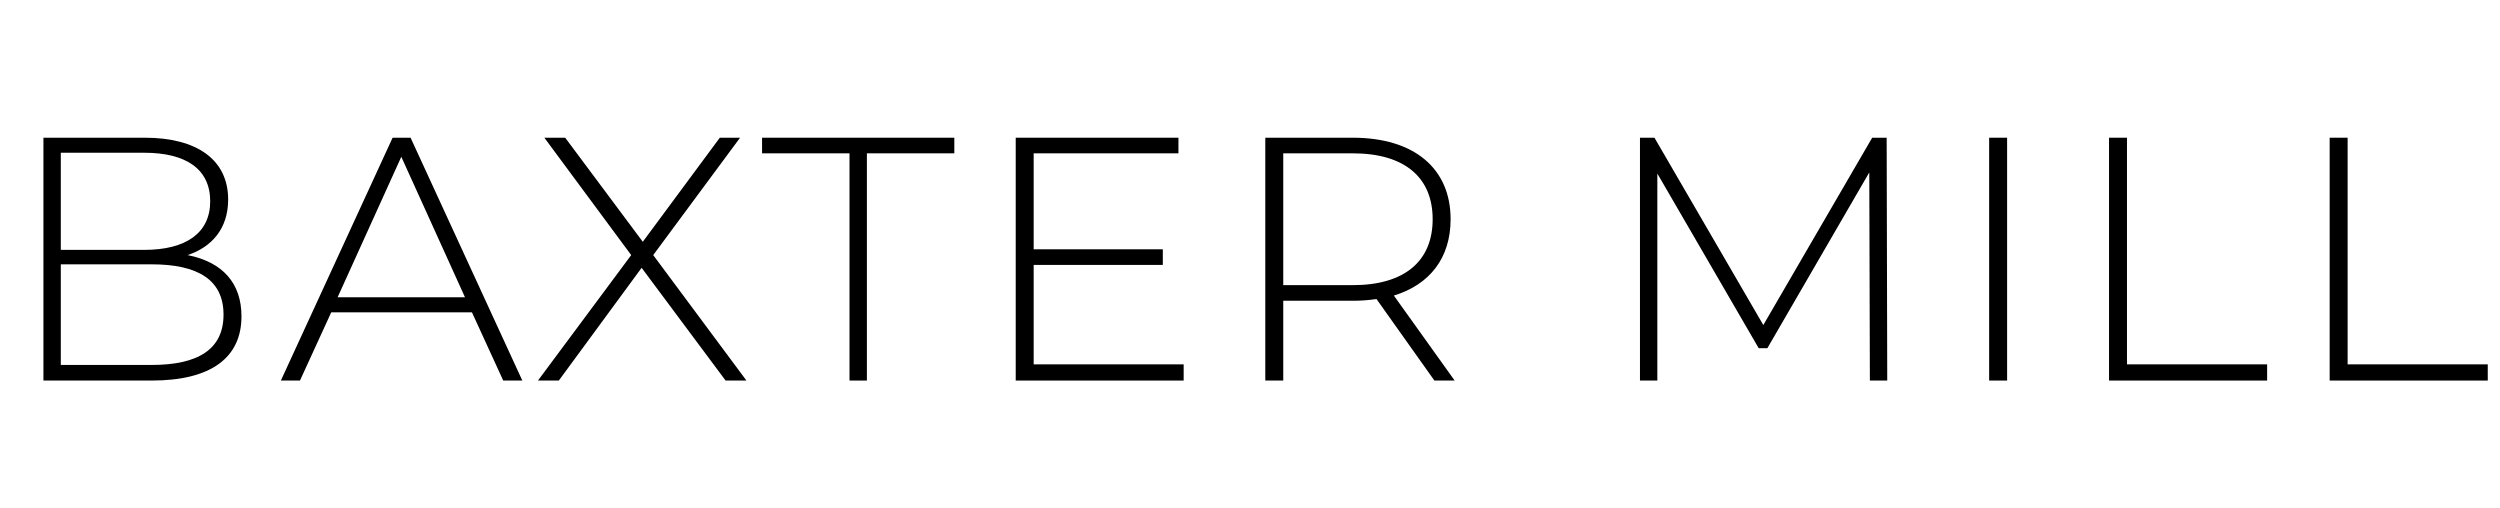
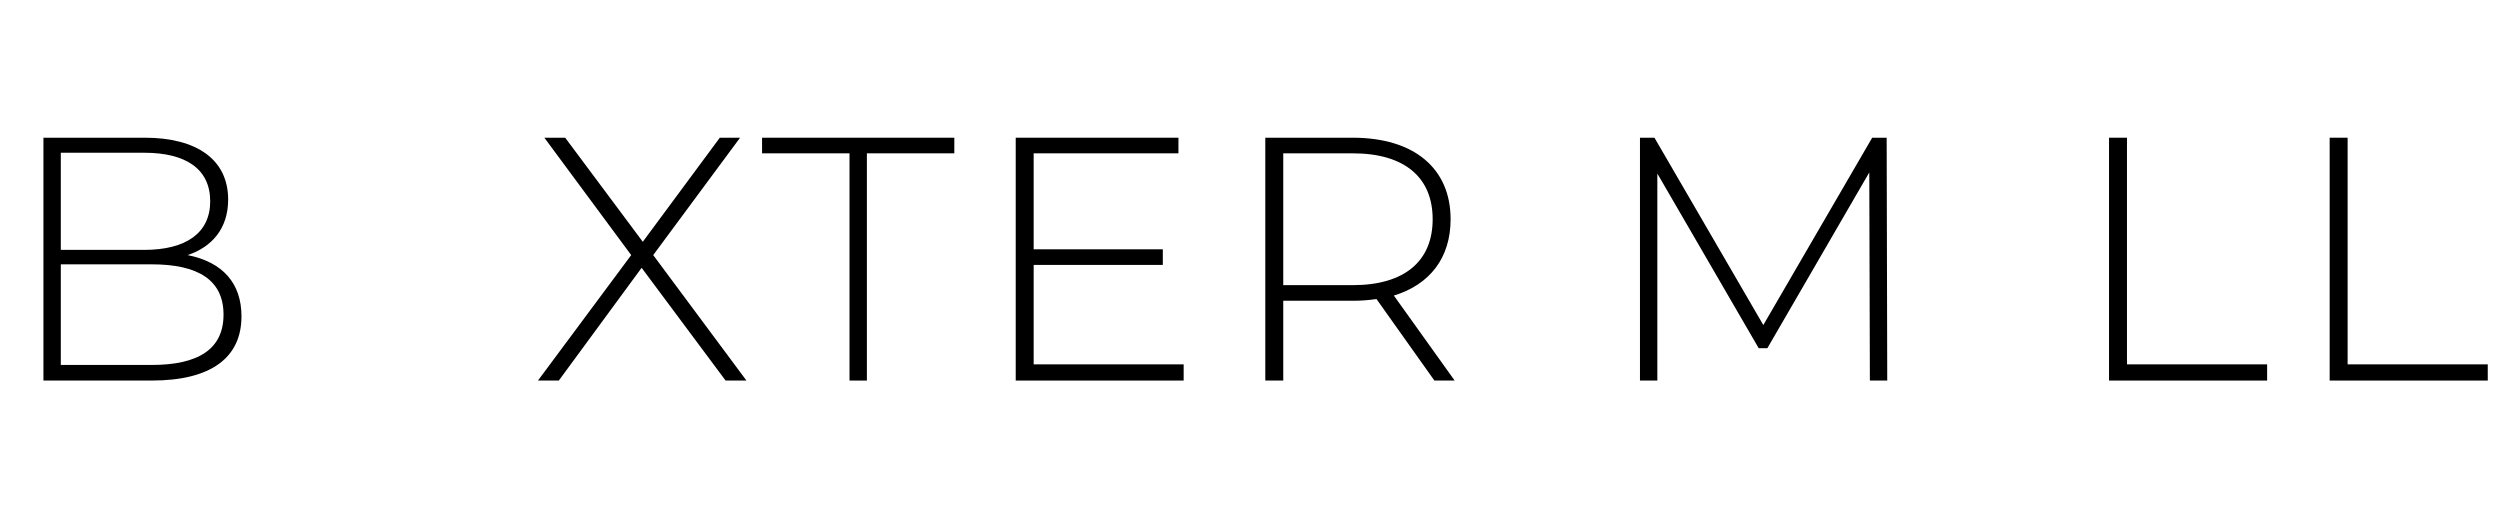
<svg xmlns="http://www.w3.org/2000/svg" fill="none" viewBox="0 0 236 48" height="48" width="236">
  <path fill="black" d="M17.711 24.08C20.007 23.316 21.538 21.569 21.538 18.84C21.538 15.074 18.586 13 13.666 13H4.1V35.924H14.322C19.953 35.924 22.795 33.741 22.795 29.866C22.795 26.7 20.991 24.735 17.711 24.08ZM5.74 14.419H13.611C17.547 14.419 19.843 15.947 19.843 19.004C19.843 22.006 17.547 23.589 13.611 23.589H5.74V14.419ZM14.322 34.451H5.74V24.953H14.322C18.695 24.953 21.101 26.427 21.101 29.702C21.101 32.977 18.695 34.451 14.322 34.451Z" />
-   <path fill="black" d="M37.063 13L26.513 35.924H28.317L31.269 29.484H44.552L47.504 35.924H49.308L38.758 13H37.063ZM31.87 28.064L37.883 14.801L43.896 28.064H31.87Z" />
  <path fill="black" d="M69.862 13H67.949L60.679 22.825L53.353 13H51.386L59.585 24.08L50.784 35.924H52.752L60.569 25.281L68.496 35.924H70.464L61.663 24.08L69.862 13Z" />
  <path fill="black" d="M71.939 14.474H80.194V35.924H81.834V14.474H90.088V13H71.939V14.474Z" />
  <path fill="black" d="M97.578 25.008H109.769V23.534H97.578V14.474H111.245V13H95.884V35.924H111.737V34.396H97.578V25.008Z" />
  <path fill="black" d="M136.937 20.696C136.937 15.893 133.493 13 127.699 13H119.444V35.924H121.139V28.392H127.699C128.464 28.392 129.23 28.337 129.94 28.228L135.407 35.924H137.32L131.58 27.901C134.969 26.864 136.937 24.353 136.937 20.696ZM127.699 26.918H121.139V14.474H127.699C132.619 14.474 135.243 16.766 135.243 20.696C135.243 24.626 132.619 26.918 127.699 26.918Z" />
  <path fill="black" d="M176.734 13L166.457 30.684L156.18 13H154.813V35.924H156.453V16.384L166.02 32.868H166.84L176.461 16.275L176.516 35.924H178.156L178.101 13H176.734Z" />
-   <path fill="black" d="M187.776 35.924H189.471V13H187.776V35.924Z" />
  <path fill="black" d="M200.787 13H199.093V35.924H214.017V34.396H200.787V13Z" />
  <path fill="black" d="M221.615 34.396V13H219.92V35.924H234.844V34.396H221.615Z" />
</svg>